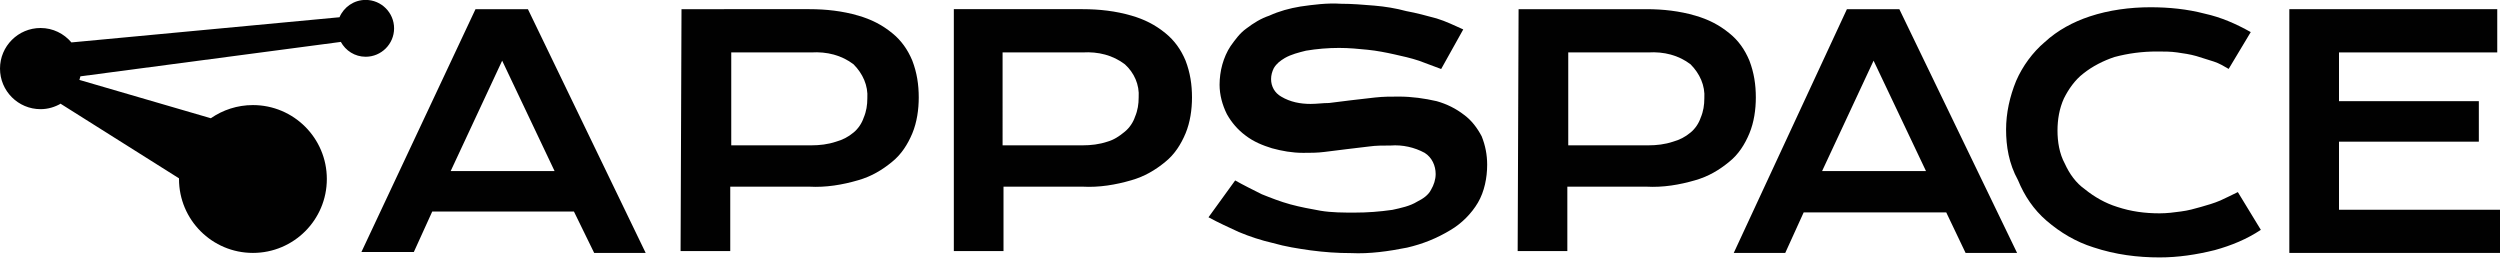
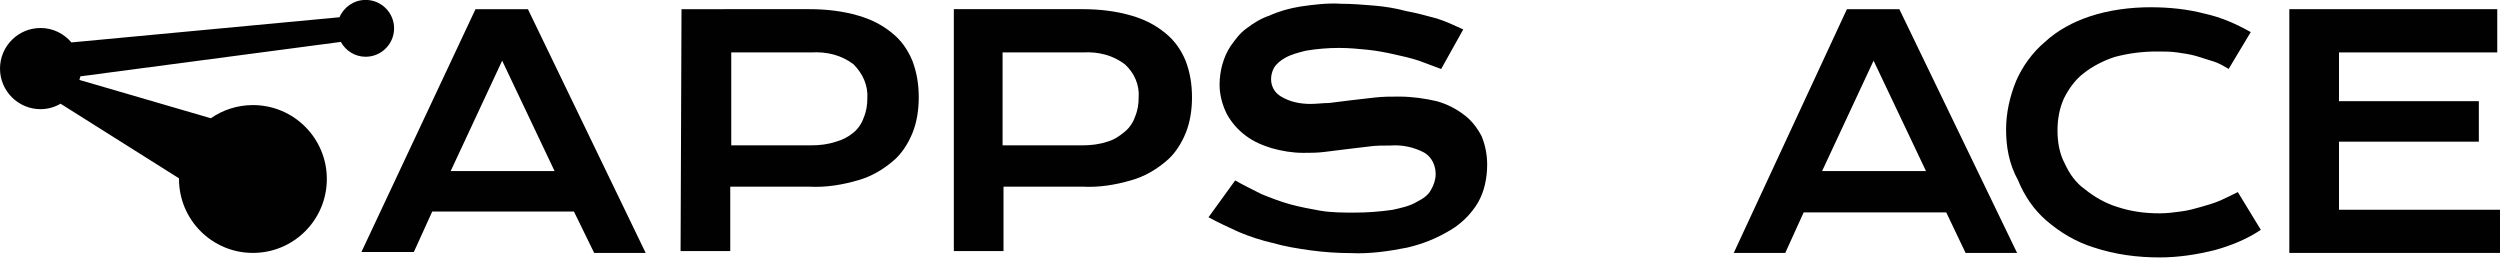
<svg xmlns="http://www.w3.org/2000/svg" version="1.1" id="Layer_1" x="0px" y="0px" viewBox="0 0 300 30.91" style="enable-background:new 0 0 300 30.91;" xml:space="preserve">
  <style type="text/css">
	.st0{fill:#010101;}
</style>
  <g>
    <path class="st0" d="M57.06,1.1L43.37,30.24h6.29l2.21-4.86h17l2.43,4.97h6.18L63.35,1.1H57.06z M54.08,20.53l6.18-13.25   l6.29,13.25H54.08z" />
    <path class="st0" d="M107.06,3.97c-1.21-0.99-2.54-1.66-4.08-2.1c-1.88-0.55-3.86-0.77-5.85-0.77H81.78l-0.11,29.03h5.96v-7.73   h9.49c1.99,0.11,3.97-0.22,5.85-0.77c1.55-0.44,2.87-1.21,4.08-2.21c1.1-0.88,1.88-2.1,2.43-3.42c0.55-1.32,0.77-2.87,0.77-4.3   c0-1.55-0.22-2.98-0.77-4.42C108.93,5.96,108.16,4.86,107.06,3.97z M104.08,11.81c0,0.77-0.11,1.55-0.44,2.32   c-0.22,0.66-0.66,1.32-1.21,1.77c-0.66,0.55-1.32,0.88-2.1,1.1c-0.99,0.33-1.99,0.44-2.98,0.44l-9.6,0V6.29h9.6   c1.88-0.11,3.64,0.33,5.08,1.43C103.53,8.83,104.19,10.27,104.08,11.81z" />
    <path class="st0" d="M139.84,3.97c-1.21-0.99-2.54-1.66-4.08-2.1c-1.88-0.55-3.86-0.77-5.85-0.77h-15.45v29.03h5.96v-7.73h9.49   c1.99,0.11,3.97-0.22,5.85-0.77c1.55-0.44,2.87-1.21,4.08-2.21c1.1-0.88,1.88-2.1,2.43-3.42c0.55-1.32,0.77-2.87,0.77-4.3   c0-1.55-0.22-2.98-0.77-4.42C141.72,5.96,140.94,4.86,139.84,3.97z M136.64,11.7c0,0.77-0.11,1.55-0.44,2.32   c-0.22,0.66-0.66,1.32-1.21,1.77c-0.66,0.55-1.32,0.99-2.1,1.21c-0.99,0.33-1.99,0.44-2.98,0.44l-9.6,0V6.29h9.6   c1.88-0.11,3.64,0.33,5.08,1.43C136.09,8.72,136.75,10.15,136.64,11.7z" />
    <path class="st0" d="M175.71,13.8c-0.99-0.77-2.1-1.32-3.31-1.66c-1.43-0.33-2.98-0.55-4.53-0.55c-0.99,0-1.88,0-2.87,0.11   c-0.99,0.11-1.99,0.22-2.87,0.33l-2.65,0.33c-0.77,0-1.43,0.11-2.21,0.11c-1.21,0-2.43-0.22-3.53-0.88   c-0.77-0.44-1.21-1.21-1.21-2.1c0-0.44,0.11-0.88,0.33-1.32c0.33-0.55,0.77-0.88,1.32-1.21c0.77-0.44,1.66-0.66,2.54-0.88   c1.32-0.22,2.65-0.33,3.97-0.33c1.21,0,2.32,0.11,3.42,0.22c1.1,0.11,2.21,0.33,3.2,0.55c0.99,0.22,1.99,0.44,2.98,0.77   c0.88,0.33,1.77,0.66,2.65,0.99l2.65-4.75c-0.99-0.44-2.1-0.99-3.2-1.32c-1.21-0.33-2.43-0.66-3.64-0.88   c-1.21-0.33-2.54-0.55-3.86-0.66c-1.32-0.11-2.65-0.22-3.97-0.22c-1.66-0.11-3.31,0.11-4.86,0.33c-1.32,0.22-2.54,0.55-3.75,1.1   c-0.99,0.33-1.88,0.88-2.76,1.55c-0.77,0.55-1.32,1.32-1.88,2.1c-0.44,0.66-0.77,1.43-0.99,2.21c-0.22,0.77-0.33,1.66-0.33,2.43   c0,1.21,0.33,2.43,0.88,3.53c0.55,0.99,1.32,1.88,2.21,2.54c0.99,0.77,2.1,1.21,3.2,1.55c1.21,0.33,2.43,0.55,3.75,0.55   c0.88,0,1.66,0,2.54-0.11l2.65-0.33l2.76-0.33c0.77-0.11,1.66-0.11,2.54-0.11c1.43-0.11,2.87,0.22,4.08,0.88   c0.88,0.55,1.32,1.55,1.32,2.54c0,0.66-0.22,1.32-0.55,1.88c-0.33,0.66-0.99,1.1-1.66,1.43c-0.88,0.55-1.99,0.77-2.98,0.99   c-1.55,0.22-2.98,0.33-4.53,0.33c-1.32,0-2.76,0-4.08-0.22c-1.21-0.22-2.43-0.44-3.64-0.77c-1.21-0.33-2.32-0.77-3.42-1.21   c-1.1-0.55-2.21-1.1-3.2-1.66l-3.2,4.42c1.21,0.66,2.43,1.21,3.64,1.77c1.32,0.55,2.65,0.99,4.08,1.32   c1.55,0.44,2.98,0.66,4.53,0.88c1.66,0.22,3.2,0.33,4.86,0.33c2.21,0.11,4.53-0.22,6.73-0.66c1.88-0.44,3.53-1.1,5.19-2.1   c1.32-0.77,2.54-1.99,3.31-3.31c0.77-1.32,1.1-2.98,1.1-4.53c0-1.21-0.22-2.32-0.66-3.42C177.26,15.34,176.6,14.46,175.71,13.8z" />
-     <path class="st0" d="M209.93,16c0.55-1.32,0.77-2.87,0.77-4.3c0-1.55-0.22-2.98-0.77-4.42c-0.55-1.32-1.32-2.43-2.43-3.31   c-1.21-0.99-2.54-1.66-4.08-2.1c-1.88-0.55-3.86-0.77-5.85-0.77h-15.34l-0.11,29.03h5.96v-7.73h9.49c1.99,0.11,3.97-0.22,5.85-0.77   c1.55-0.44,2.87-1.21,4.08-2.21C208.61,18.54,209.38,17.33,209.93,16z M204.52,11.81c0,0.77-0.11,1.55-0.44,2.32   c-0.22,0.66-0.66,1.32-1.21,1.77c-0.66,0.55-1.32,0.88-2.1,1.1c-0.99,0.33-1.99,0.44-2.98,0.44l-9.6,0V6.29h9.6   c1.88-0.11,3.64,0.33,5.08,1.43C203.97,8.83,204.63,10.27,204.52,11.81z" />
    <path class="st0" d="M221.63,1.1l-13.58,29.25h6.18l2.21-4.86h17.11l2.32,4.86h6.18L227.92,1.1H221.63z M218.65,20.53l6.18-13.25   l6.29,13.25H218.65z" />
    <path class="st0" d="M266.44,24.06c-0.77,0.33-1.55,0.55-2.32,0.77c-0.77,0.22-1.55,0.44-2.43,0.55c-0.77,0.11-1.66,0.22-2.54,0.22   c-1.77,0-3.42-0.22-5.08-0.77c-1.43-0.44-2.76-1.21-3.86-2.1c-1.1-0.77-1.88-1.88-2.43-3.09c-0.66-1.21-0.88-2.65-0.88-3.97   s0.22-2.65,0.77-3.86c0.55-1.1,1.32-2.21,2.32-2.98c1.1-0.88,2.43-1.55,3.75-1.99c1.66-0.44,3.31-0.66,5.08-0.66   c0.88,0,1.66,0,2.43,0.11c0.77,0.11,1.55,0.22,2.32,0.44c0.66,0.22,1.43,0.44,2.1,0.66c0.66,0.22,1.21,0.55,1.77,0.88l2.65-4.42   c-1.77-0.99-3.53-1.77-5.52-2.21c-2.1-0.55-4.3-0.77-6.51-0.77c-2.43,0-4.97,0.33-7.29,1.1c-1.99,0.66-3.86,1.66-5.41,3.09   c-1.43,1.21-2.65,2.87-3.42,4.64c-0.77,1.88-1.21,3.86-1.21,5.85s0.33,4.08,1.43,6.07c0.77,1.88,1.88,3.53,3.42,4.86   c1.66,1.43,3.53,2.54,5.63,3.2c2.65,0.88,5.3,1.21,7.95,1.21c2.21,0,4.42-0.33,6.62-0.88c1.99-0.55,3.86-1.32,5.52-2.43l-2.76-4.53   C267.88,23.4,267.11,23.73,266.44,24.06z" />
    <polygon class="st0" points="280.68,25.17 280.68,17 297.46,17 297.46,12.14 280.68,12.14 280.68,6.29 299.67,6.29 299.67,1.1    274.83,1.1 274.72,1.1 274.72,30.35 300,30.35 300,25.17  " />
    <path class="st0" d="M43.88,6.81c1.88,0,3.41-1.53,3.41-3.41c0-1.88-1.53-3.41-3.41-3.41c-1.41,0-2.62,0.86-3.14,2.08L8.57,5.09   c-0.89-1.05-2.21-1.73-3.7-1.73C2.18,3.36,0,5.54,0,8.23c0,2.69,2.18,4.87,4.87,4.87c0.9,0,1.73-0.26,2.45-0.68l-0.03,0.04   l14.19,8.94c0,0.03,0,0.05,0,0.08c0,4.9,3.97,8.87,8.87,8.87c4.9,0,8.87-3.97,8.87-8.87c0-4.9-3.97-8.87-8.87-8.87   c-1.88,0-3.62,0.59-5.05,1.58L9.53,9.59c0.04-0.14,0.09-0.28,0.12-0.43l31.24-4.13l0-0.02C41.47,6.08,42.58,6.81,43.88,6.81z" />
  </g>
</svg>